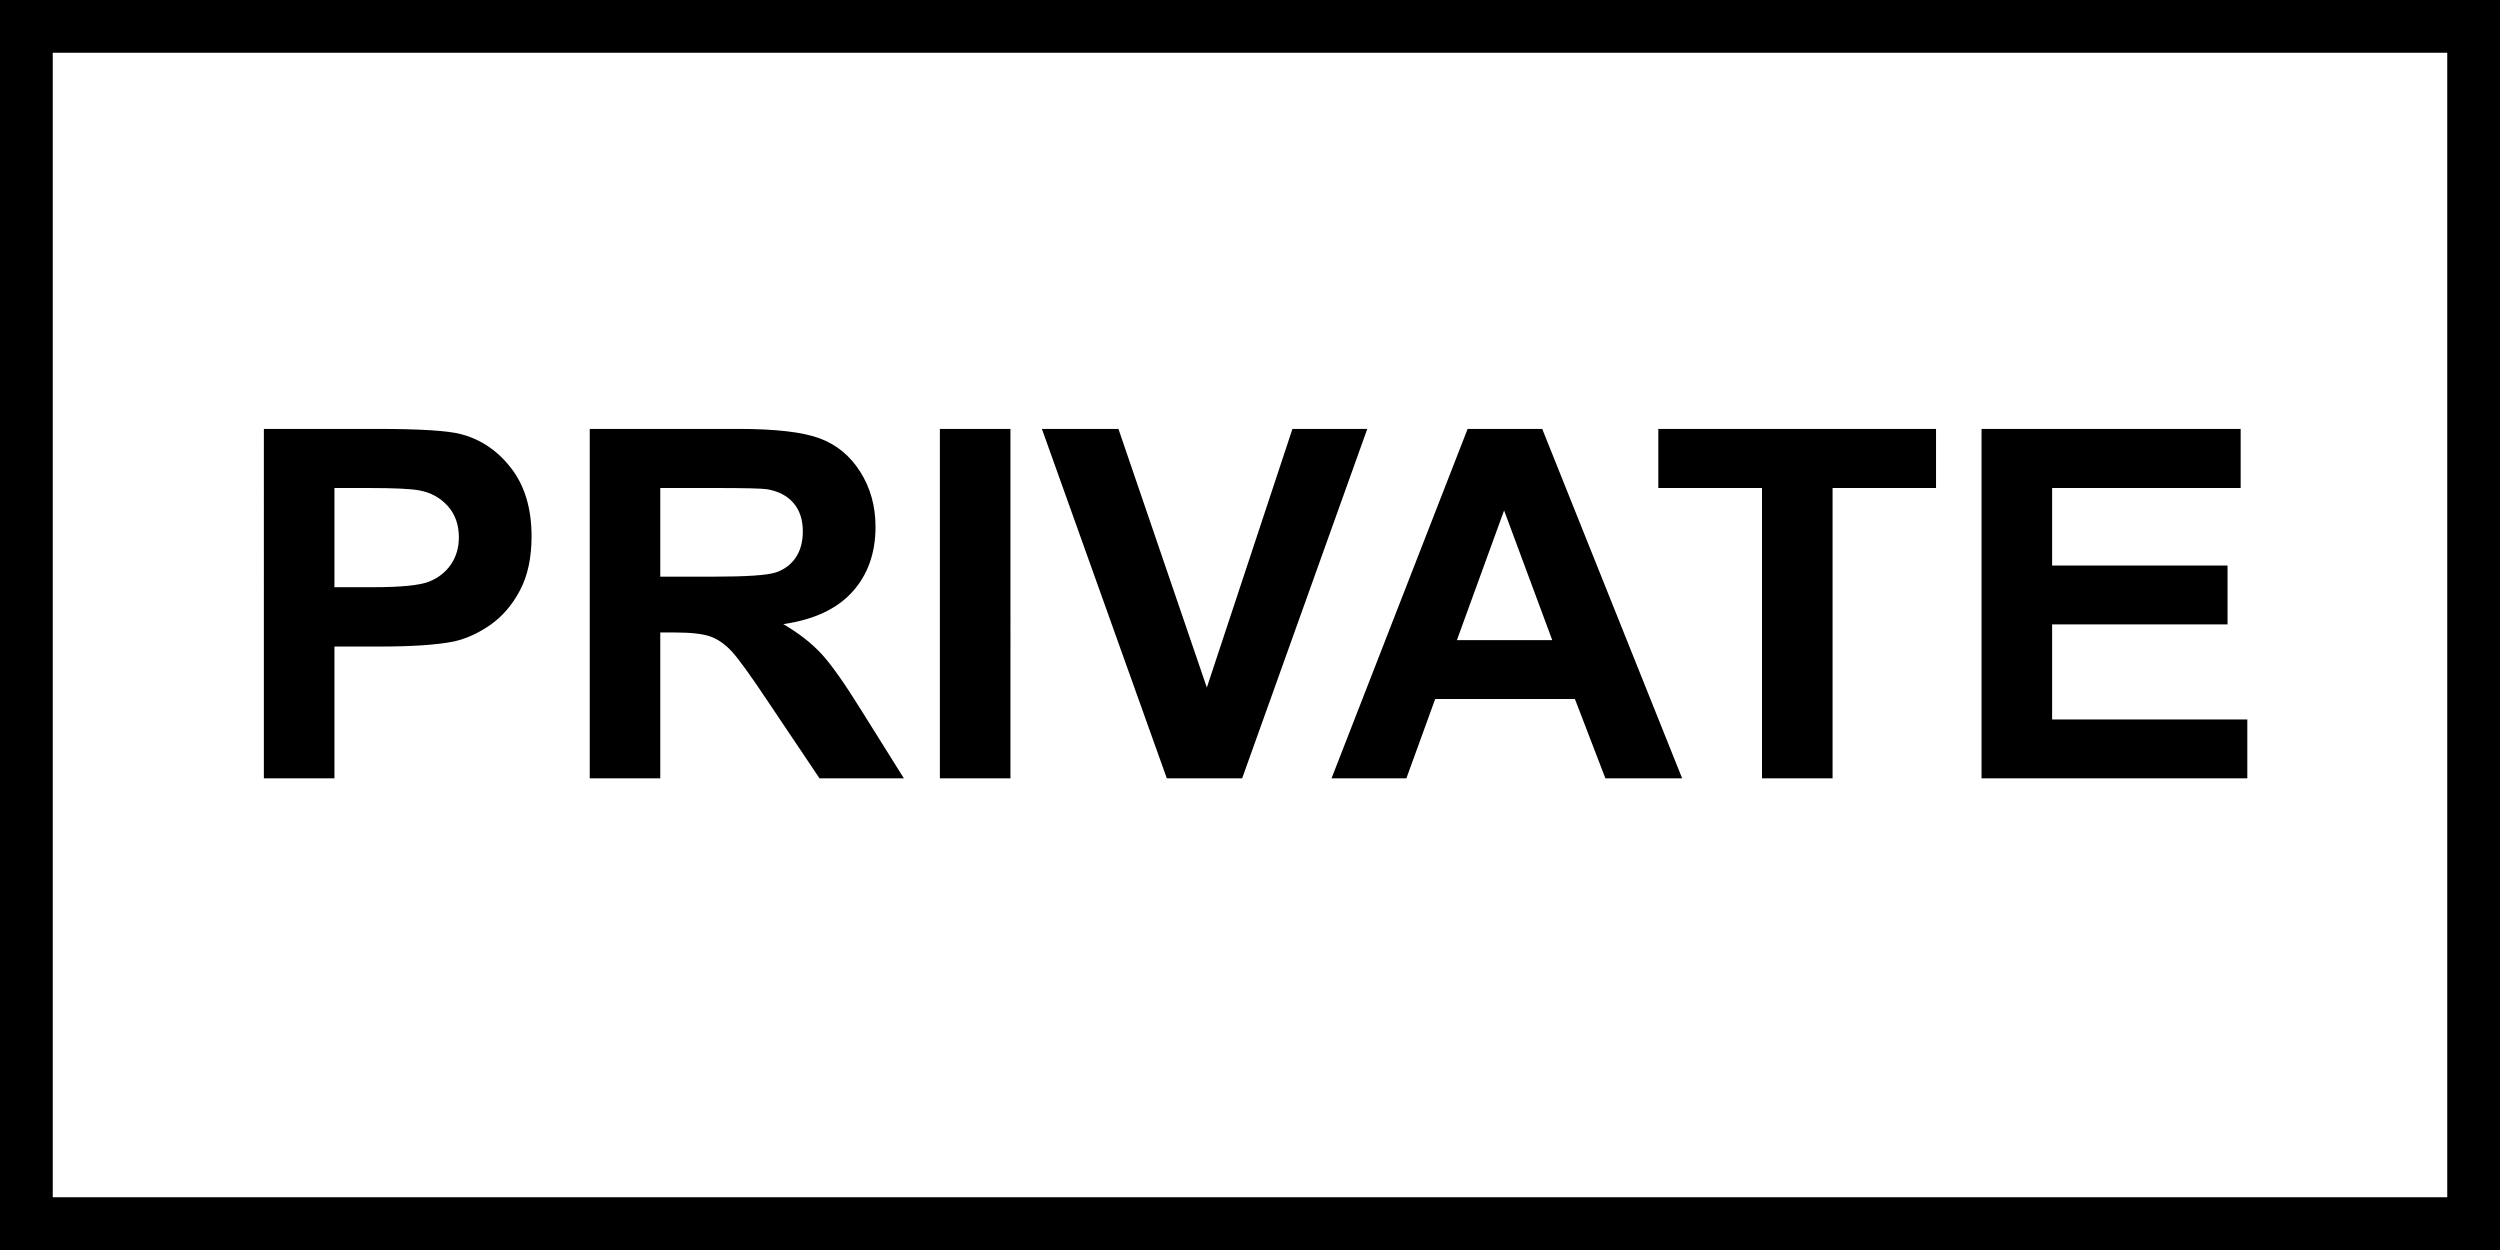
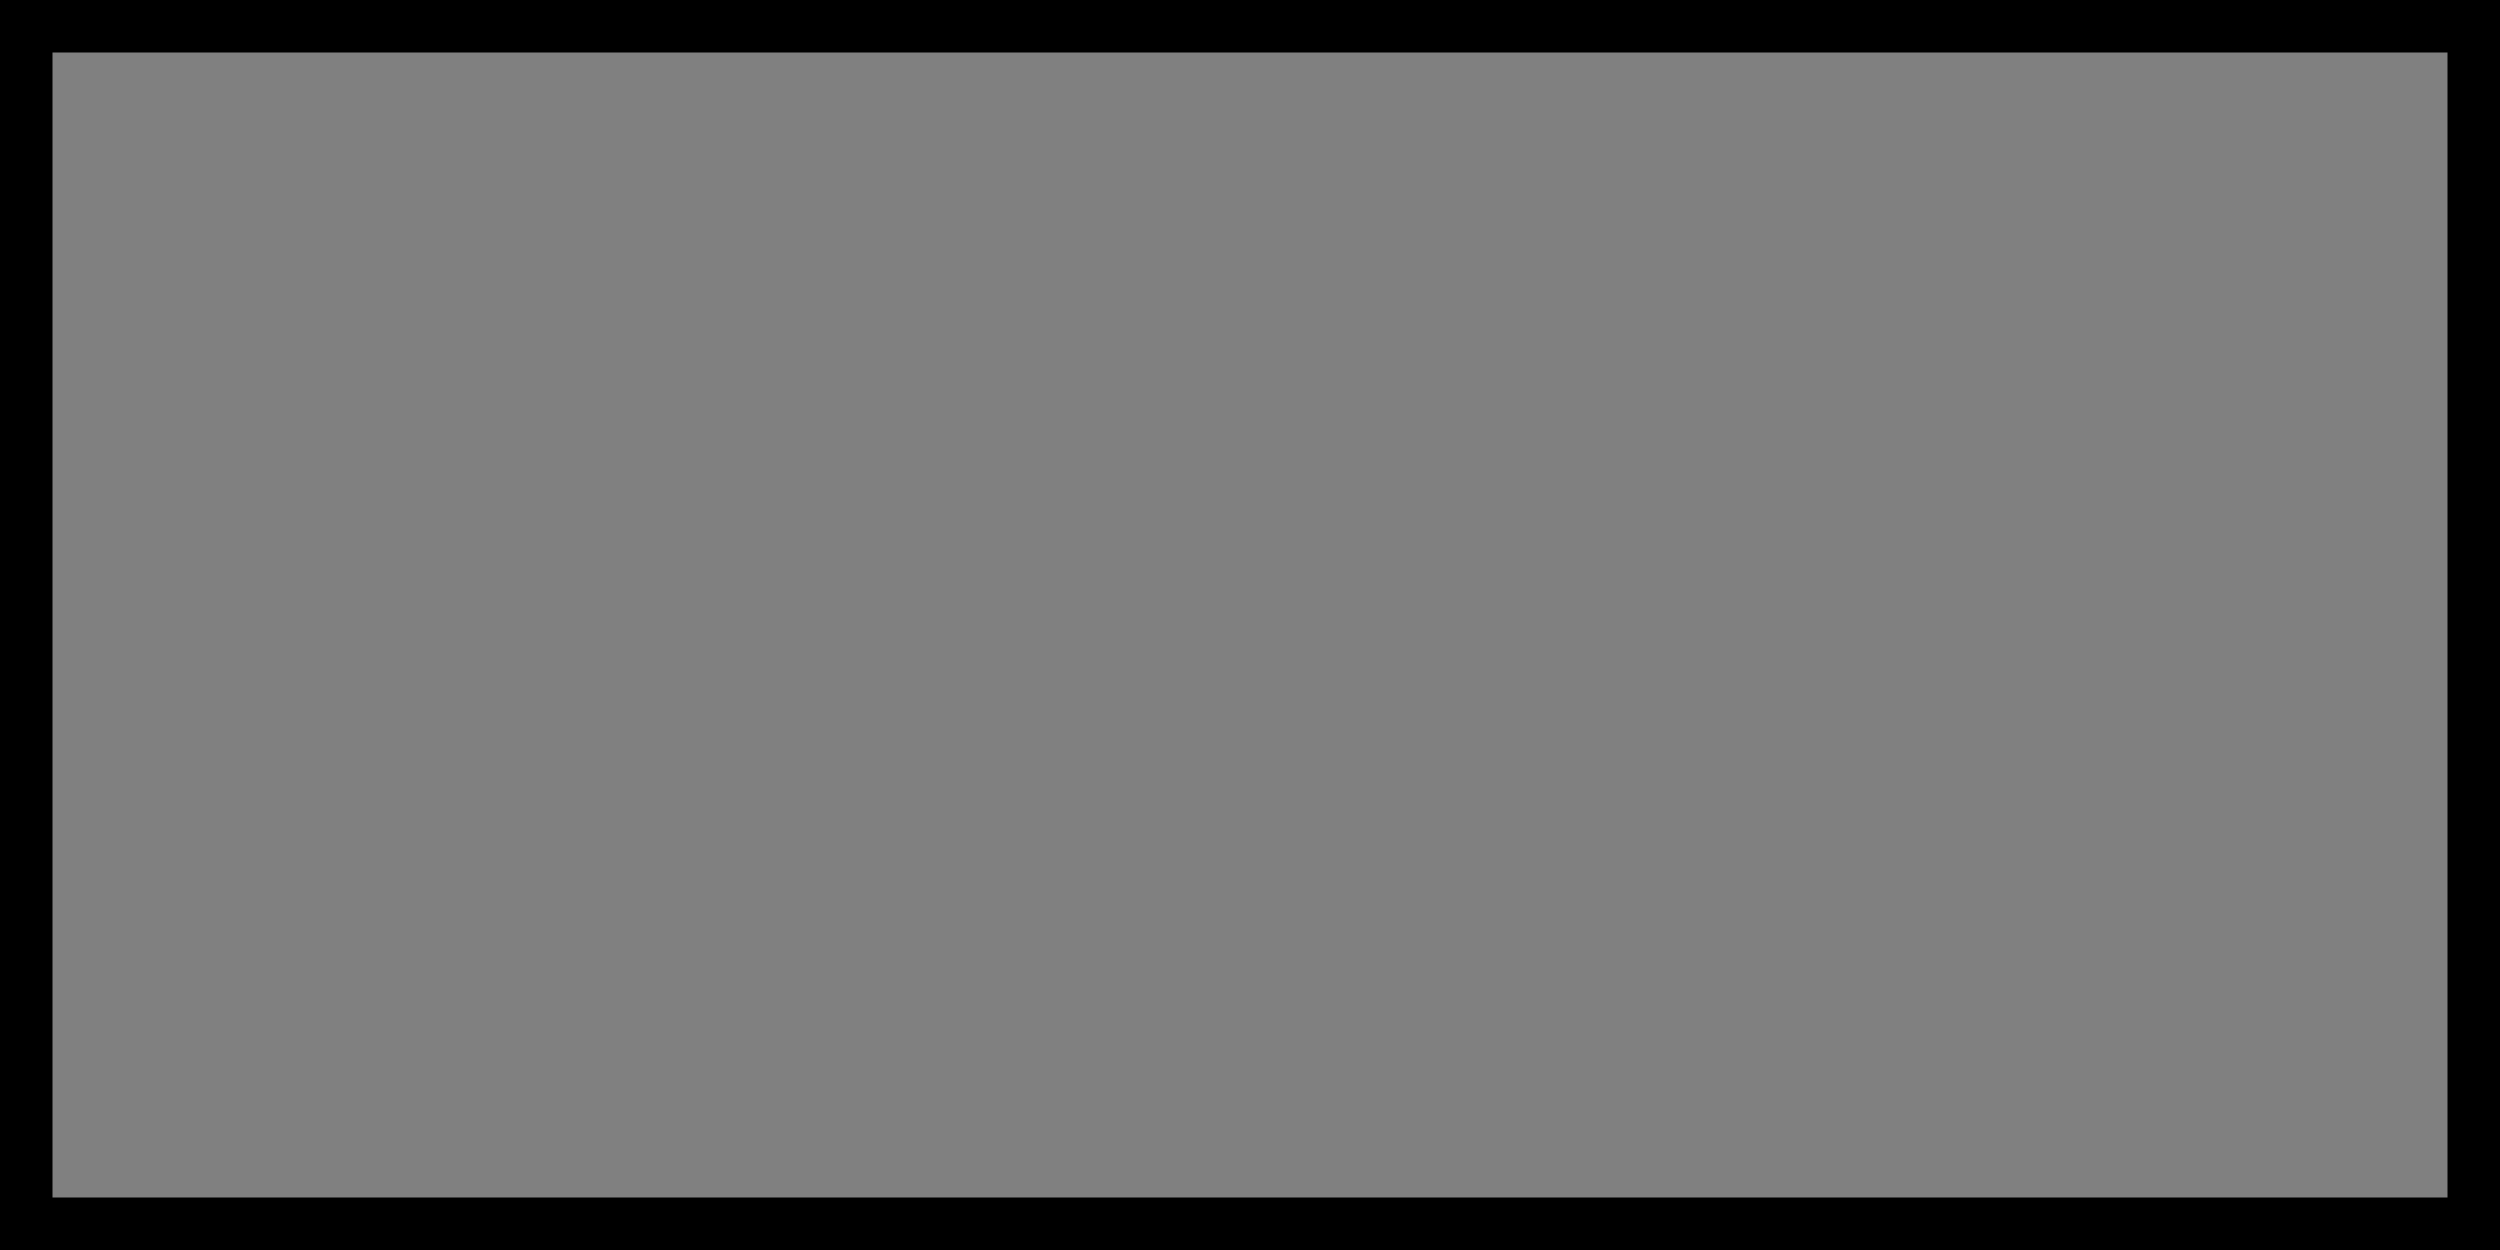
<svg xmlns="http://www.w3.org/2000/svg" xml:space="preserve" width="755.906" viewBox="0 0 755.906 377.953">
  <rect x="0" y="0" width="755.906" height="377.953" fill="#808080" stroke="none" />
  <title>Plastic Signs Engraving, Square White Engraved Plastic</title>
-   <path d="M-377.953 188.977v-377.953h755.906v377.953z" class="shadowbase preview" style="stroke:#fff;stroke-opacity:0;stroke-width:1;stroke-dasharray:none;stroke-linecap:butt;stroke-dashoffset:0;stroke-linejoin:miter;stroke-miterlimit:4;fill:#000;fill-rule:nonzero;opacity:1" transform="translate(377.953 188.976)" />
  <g clip-path="url(#a)">
    <g transform="translate(377.953 188.976)">
      <clipPath id="a">
        <path stroke-linecap="round" d="M0 377.953V0h755.906v377.953z" />
      </clipPath>
-       <path stroke-linecap="round" d="M-377.953 188.977v-377.953h755.906v377.953z" class="base" style="stroke:#000;stroke-width:31.748;stroke-dasharray:none;stroke-linecap:butt;stroke-dashoffset:0;stroke-linejoin:miter;stroke-miterlimit:4;fill:#fff;fill-rule:nonzero;opacity:1" />
    </g>
  </g>
  <g clip-path="url(#b)">
    <g transform="translate(377.953 188.976)">
      <clipPath id="b">
-         <path stroke-linecap="round" d="M0 377.953V0h755.906v377.953z" />
-       </clipPath>
+         </clipPath>
      <path d="M-276.83 46.37h-21.34V-59.29h34.24q19.46 0 25.37 1.59 9.08 2.37 15.2 10.34 6.13 7.96 6.13 20.57 0 9.73-3.53 16.37-3.53 6.63-8.97 10.41-5.45 3.78-11.07 5.01-7.64 1.51-22.12 1.51h-13.91zm10.3-87.79h-10.3v29.99h11.67q12.62 0 16.87-1.66t6.66-5.19q2.42-3.53 2.42-8.22 0-5.76-3.39-9.51t-8.58-4.69q-3.82-.72-15.35-.72m88.22 87.79h-21.33V-59.29h44.9q16.94 0 24.61 2.85 7.68 2.84 12.29 10.12t4.61 16.65q0 11.89-6.99 19.64t-20.9 9.77q6.92 4.03 11.42 8.86 4.51 4.83 12.15 17.16l12.9 20.61h-25.51l-15.43-22.99q-8.21-12.33-11.24-15.53-3.03-3.21-6.42-4.4-3.38-1.19-10.74-1.19h-4.32zm0-87.79v26.81h15.78q15.36 0 19.18-1.29 3.82-1.3 5.98-4.47t2.16-7.93q0-5.33-2.85-8.61-2.84-3.28-8.03-4.15-2.6-.36-15.57-.36zm105.88 87.79h-21.34V-59.29h21.34zm70.05 0h-22.77L-62.92-59.29h23.14l26.73 78.2 25.88-78.2h22.63zM88.36-59.29l42.31 105.66h-23.21l-9.22-24H56l-8.72 24H24.65L65.8-59.29zM62.56 4.57h28.83L76.83-34.64zm113.59 41.8h-21.34v-87.79h-31.35v-17.87h83.97v17.87h-31.28zm125.4 0h-80.36V-59.29h78.35v17.87h-57.01v23.43h53.04v17.8h-53.04v28.76h59.02z" class="object text" />
    </g>
  </g>
  <g clip-path="url(#c)">
    <g transform="translate(377.953 188.976)">
      <clipPath id="c">
        <path stroke-linecap="round" d="M0 377.953V0h755.906v377.953z" />
      </clipPath>
      <path fill="none" stroke-linecap="round" d="M-377.953 188.977v-377.953h755.906v377.953z" class="base borderdouble" style="stroke:#000;stroke-width:31.748;stroke-dasharray:none;stroke-linecap:butt;stroke-dashoffset:0;stroke-linejoin:miter;stroke-miterlimit:4;fill:#fff;fill-opacity:0;fill-rule:nonzero;opacity:1" />
    </g>
  </g>
</svg>